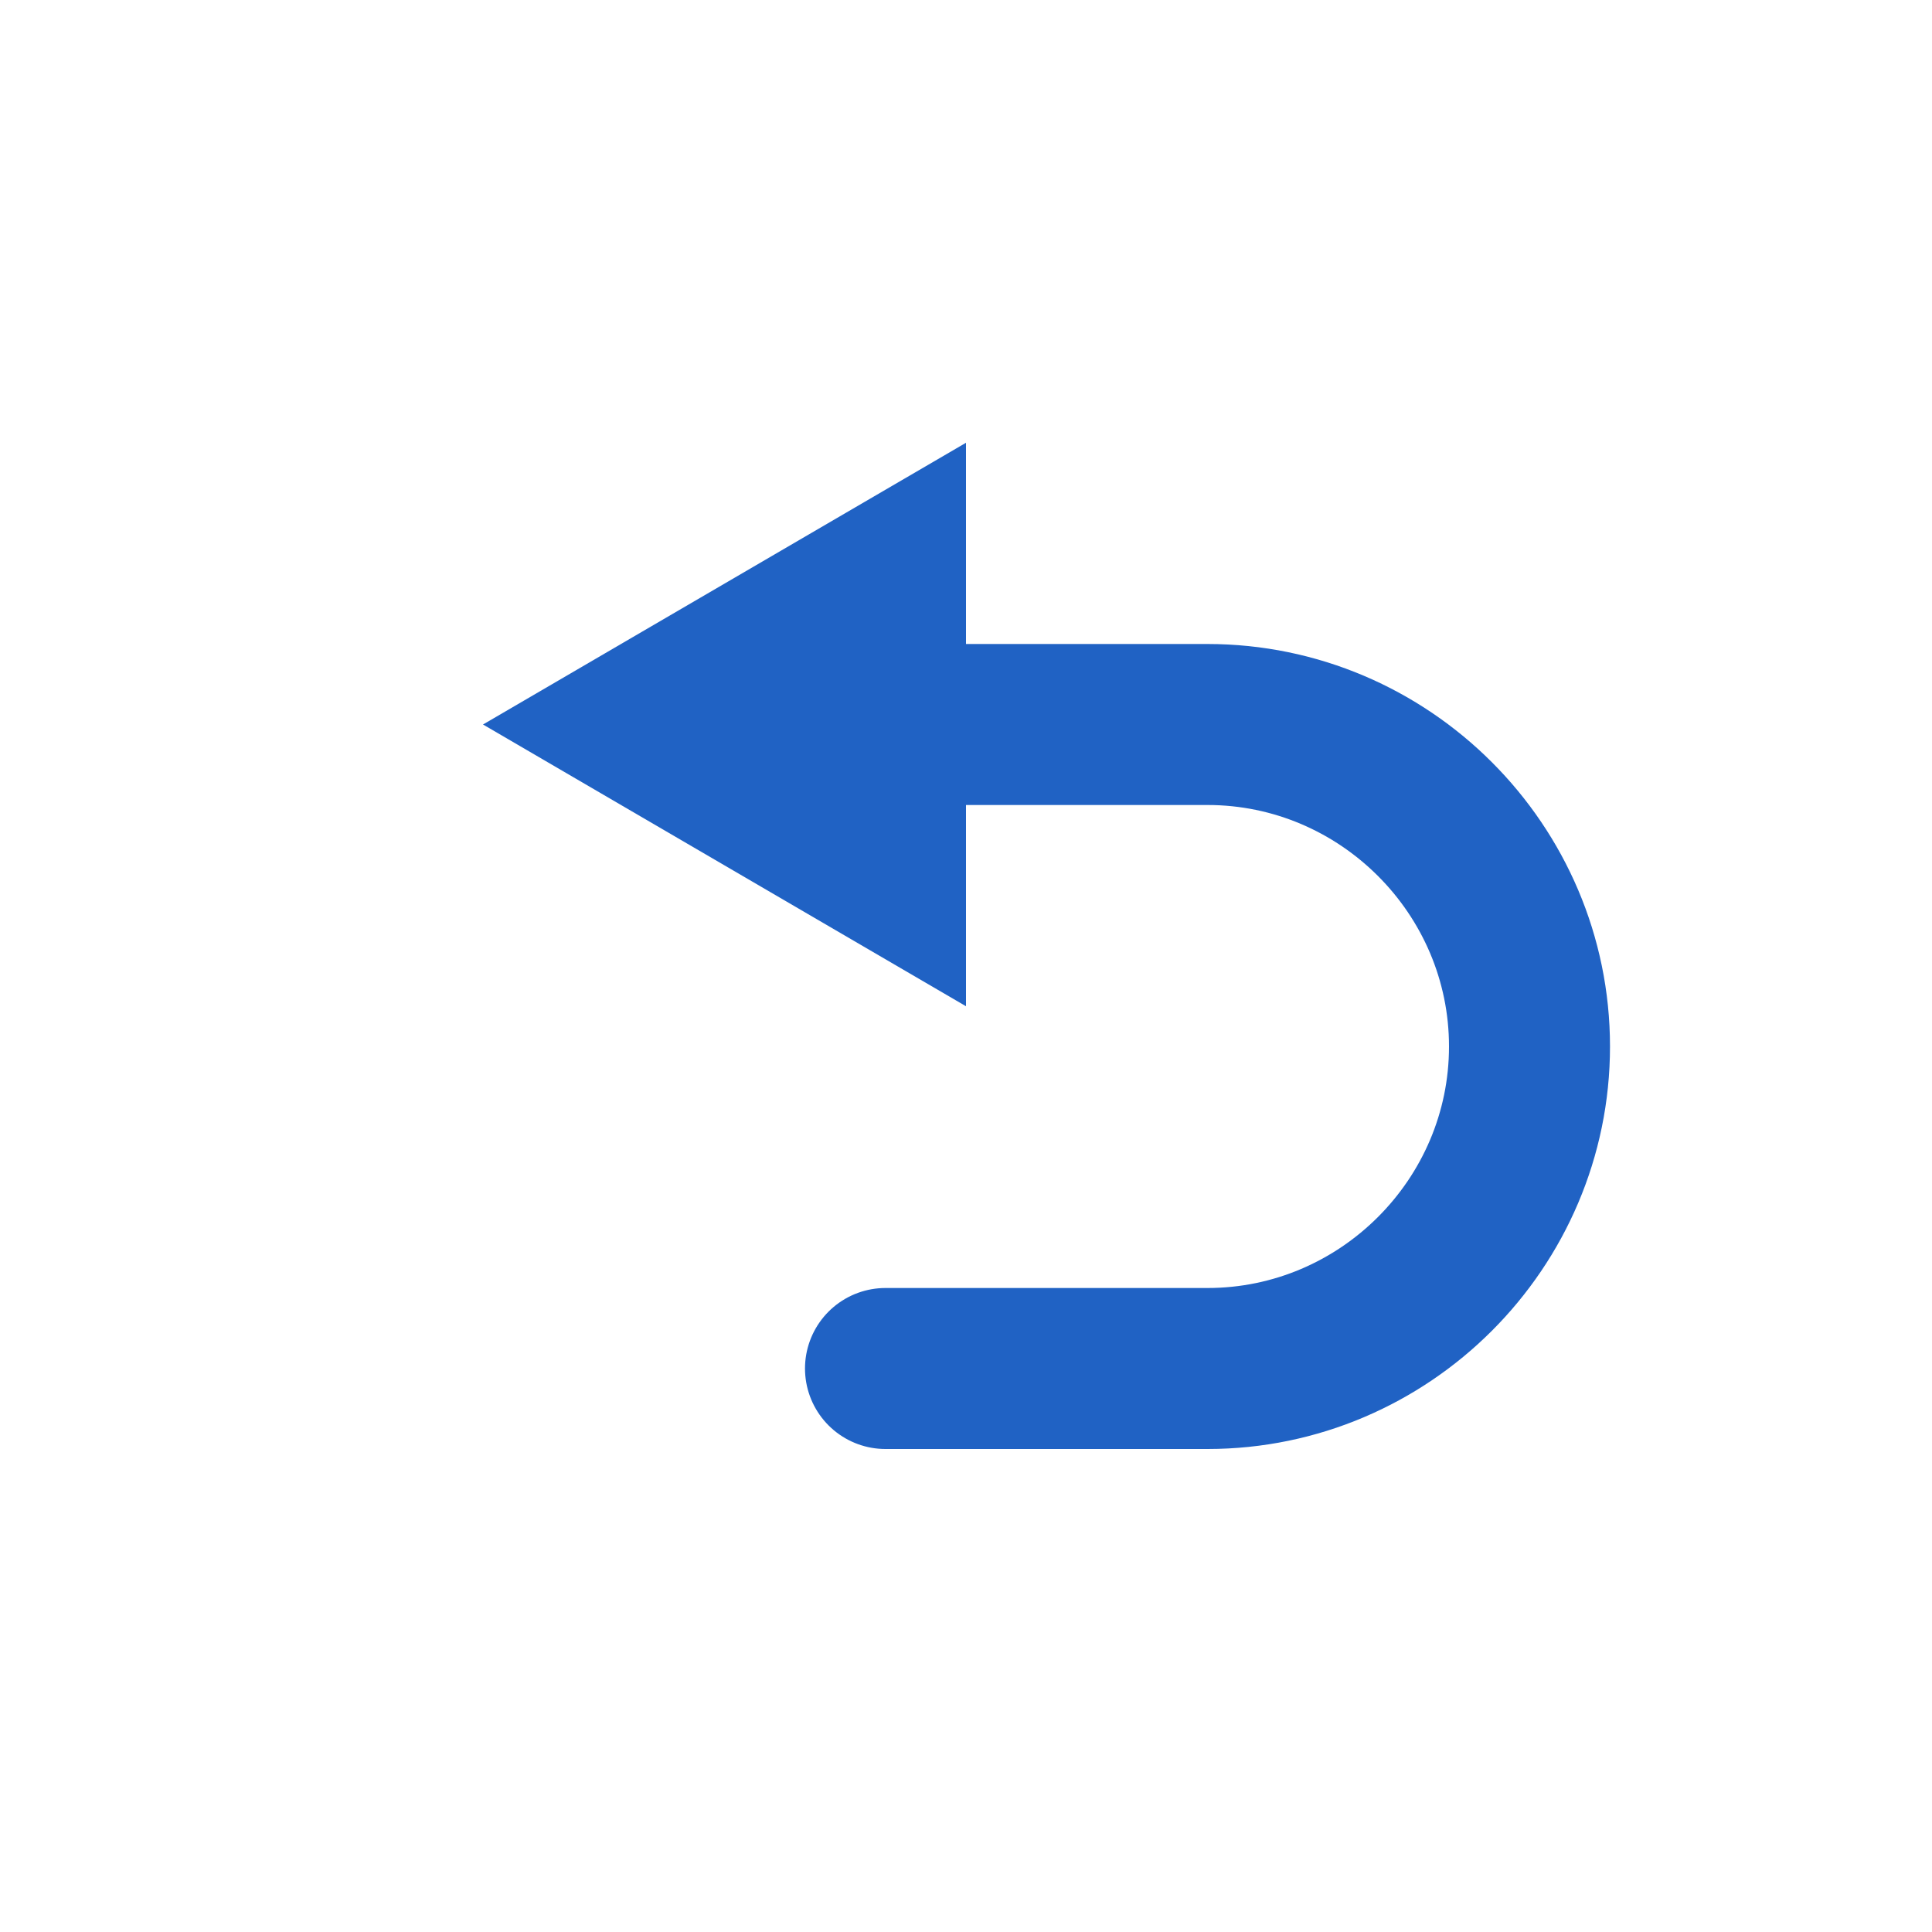
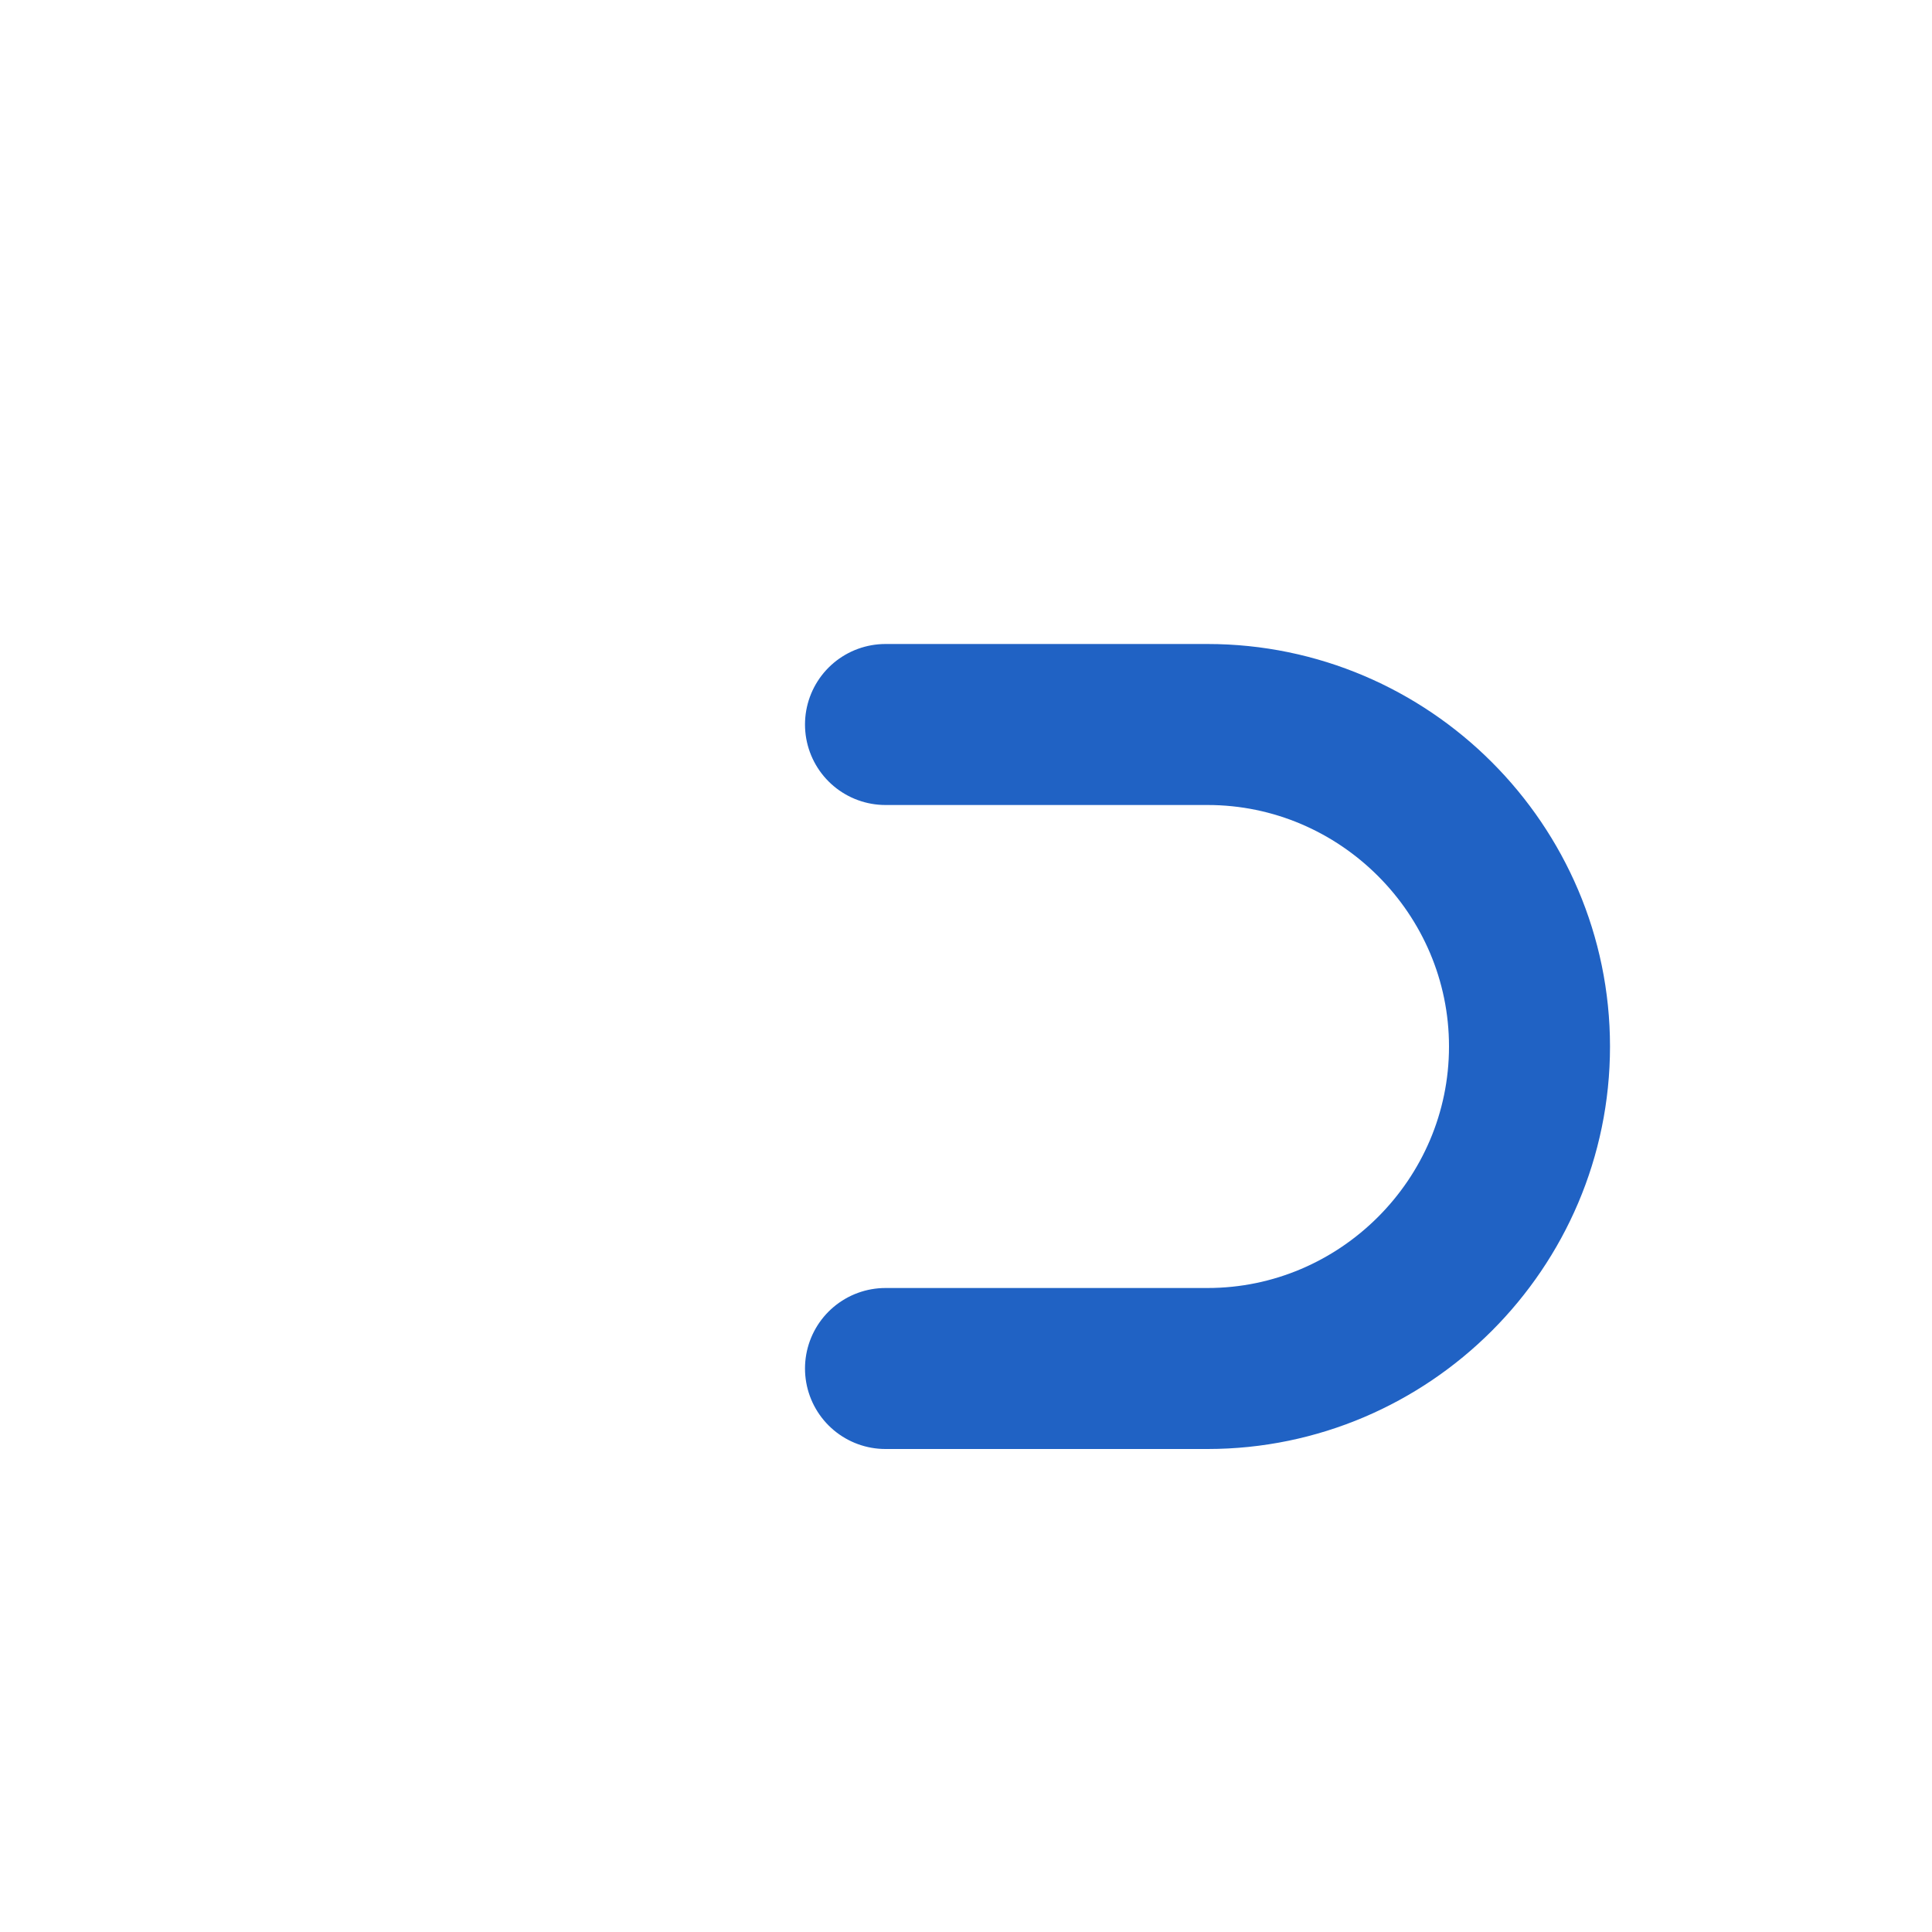
<svg xmlns="http://www.w3.org/2000/svg" version="1.1" x="0px" y="0px" width="24px" height="24px" viewBox="0 0 24 24" style="enable-background:new 0 0 24 24;" xml:space="preserve">
  <style type="text/css">
	.st33{fill:#2062c4;}
	.st47{fill:none;stroke:#2062c4;stroke-width:2;stroke-linecap:round;stroke-linejoin:round;}
</style>
  <g id="optimiert">
    <path class="st47" d="M11,9h4c2.2,0,4,1.8,4,4c0,2.2-1.8,4-4,4h-4" />
-     <polygon class="st33" points="12,12.5 6,9 12,5.5  " />
  </g>
</svg>